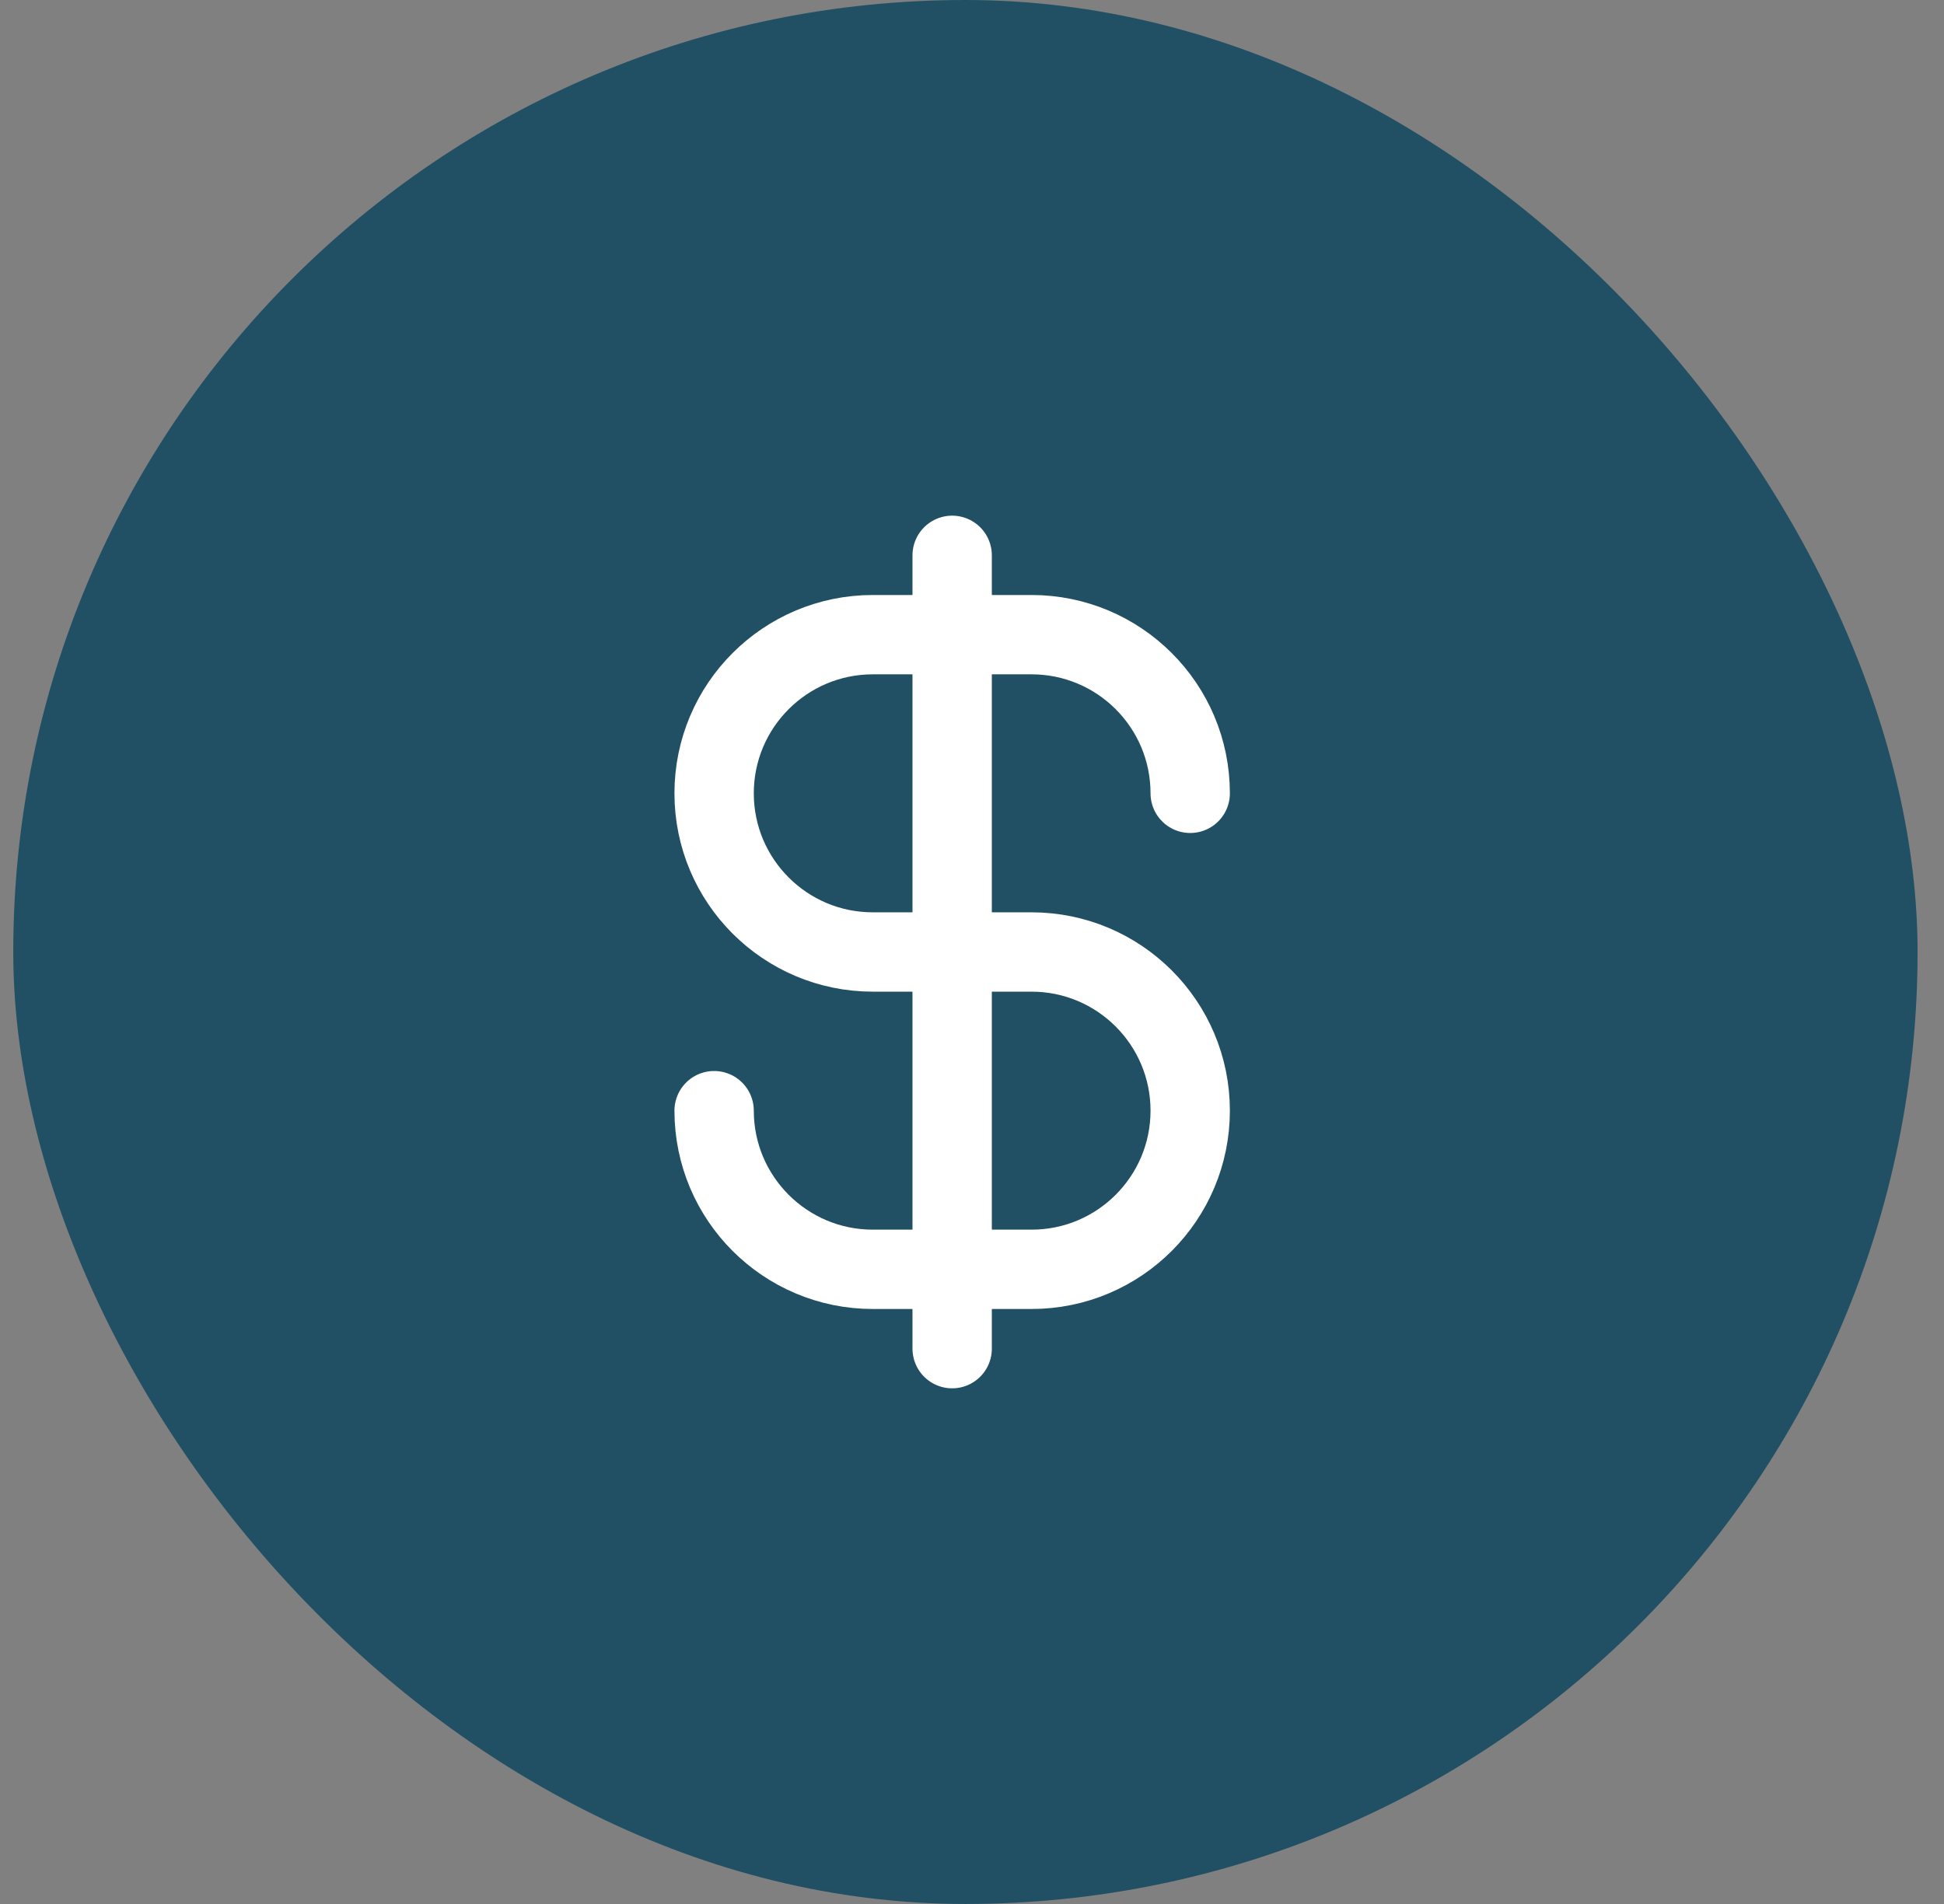
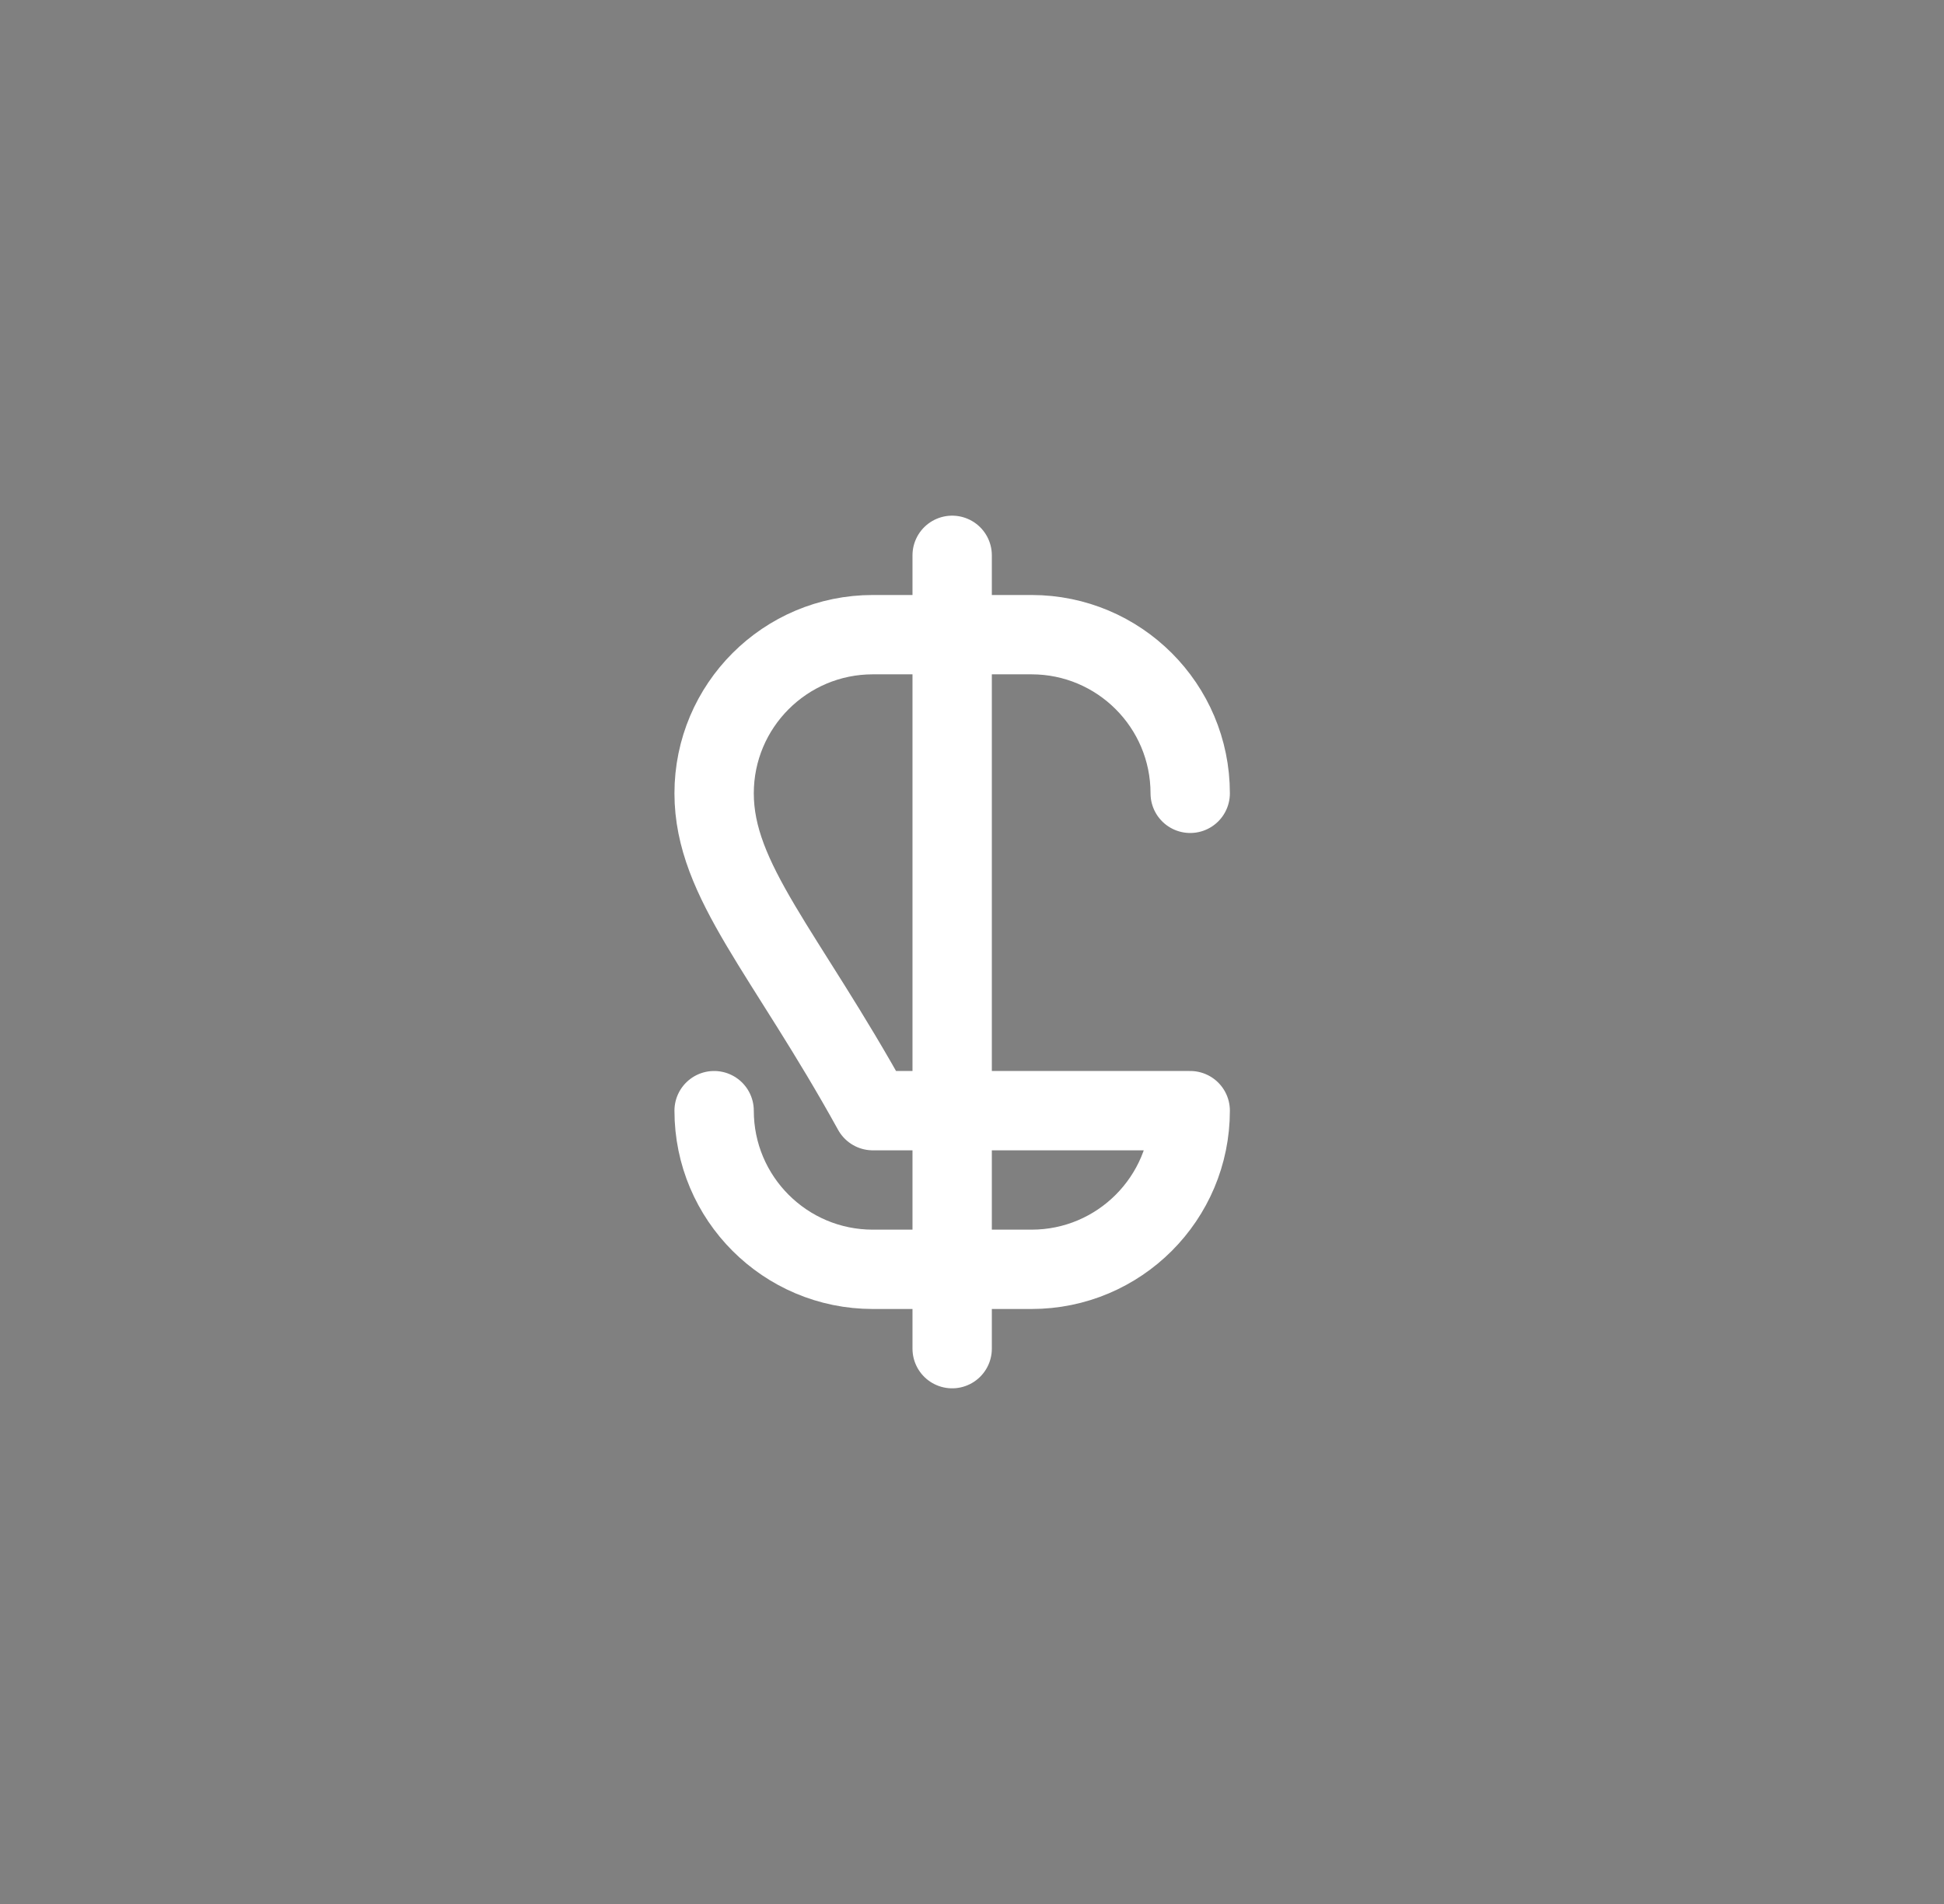
<svg xmlns="http://www.w3.org/2000/svg" width="49" height="48" viewBox="0 0 49 48" fill="none">
  <rect x="0" y="0" width="49" height="48" fill="#808080" stroke="none" />
-   <rect x="0.334" width="48" height="48" rx="24" fill="#215065" />
-   <path d="M18 28C18 30.209 19.791 32 22 32H26C28.209 32 30 30.209 30 28C30 25.791 28.209 24 26 24H22C19.791 24 18 22.209 18 20C18 17.791 19.791 16 22 16H26C28.209 16 30 17.791 30 20M24 14V34" stroke="white" stroke-width="2" stroke-linecap="round" stroke-linejoin="round" />
+   <path d="M18 28C18 30.209 19.791 32 22 32H26C28.209 32 30 30.209 30 28H22C19.791 24 18 22.209 18 20C18 17.791 19.791 16 22 16H26C28.209 16 30 17.791 30 20M24 14V34" stroke="white" stroke-width="2" stroke-linecap="round" stroke-linejoin="round" />
</svg>